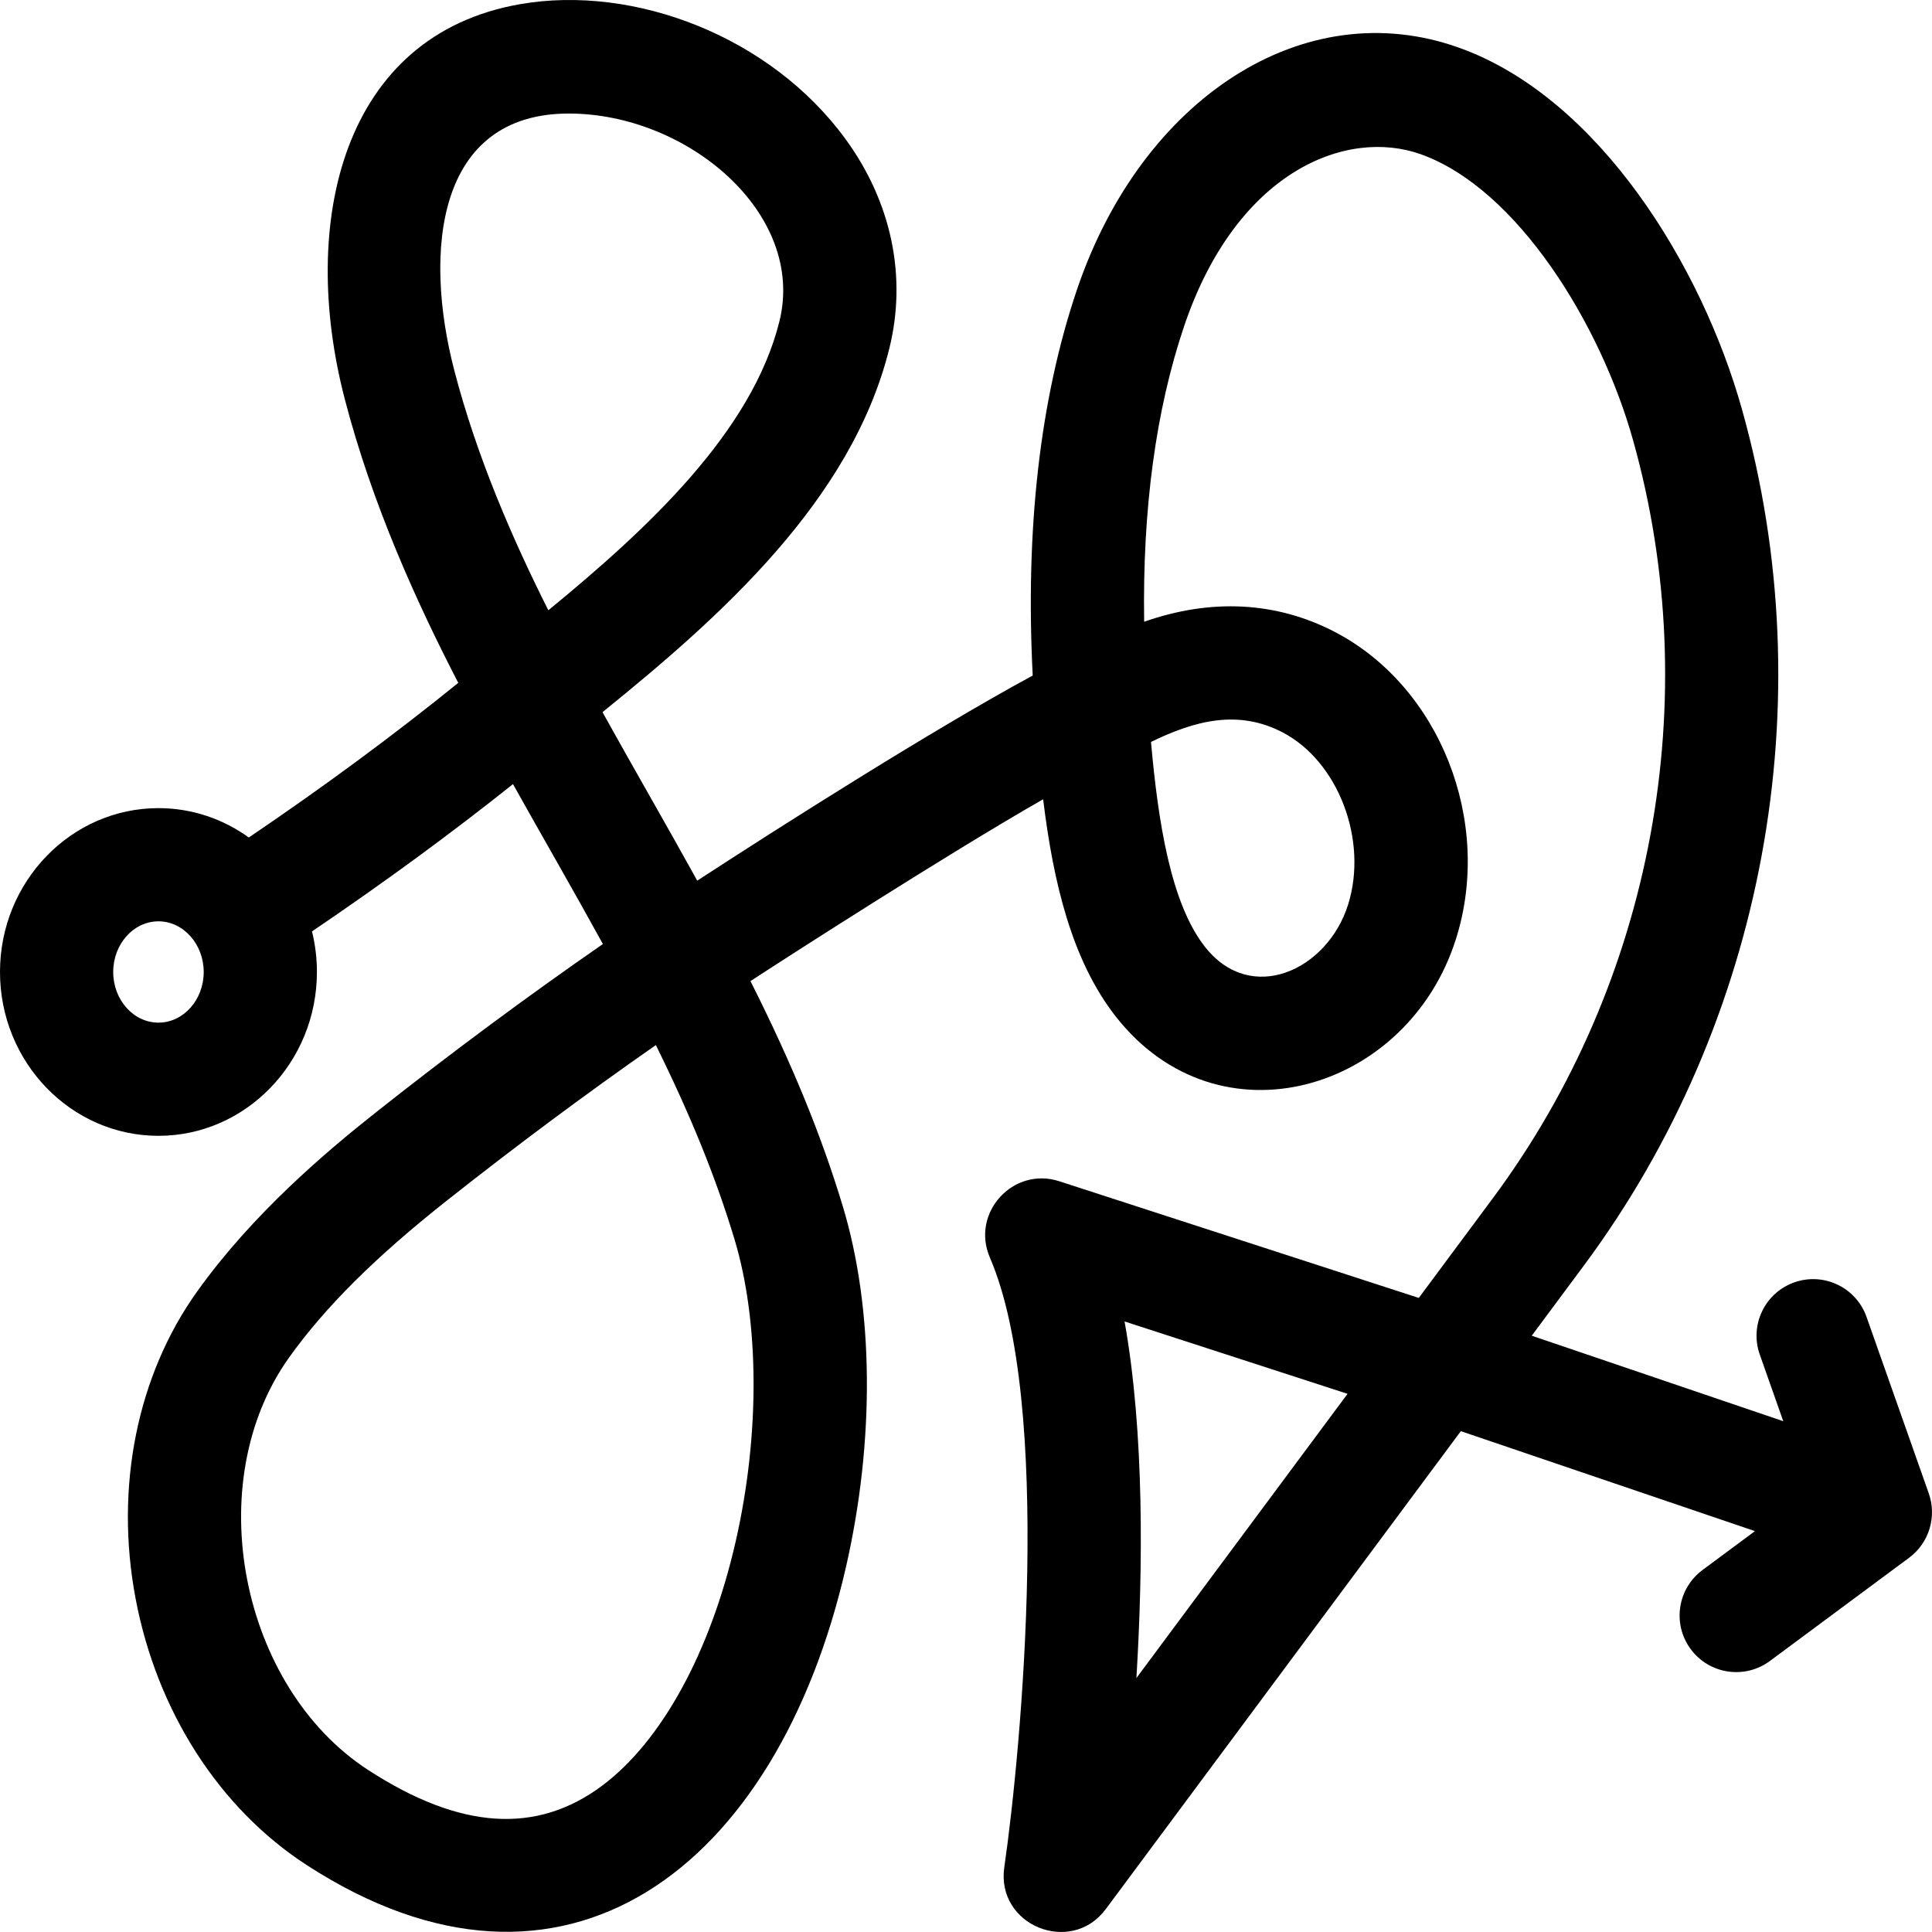
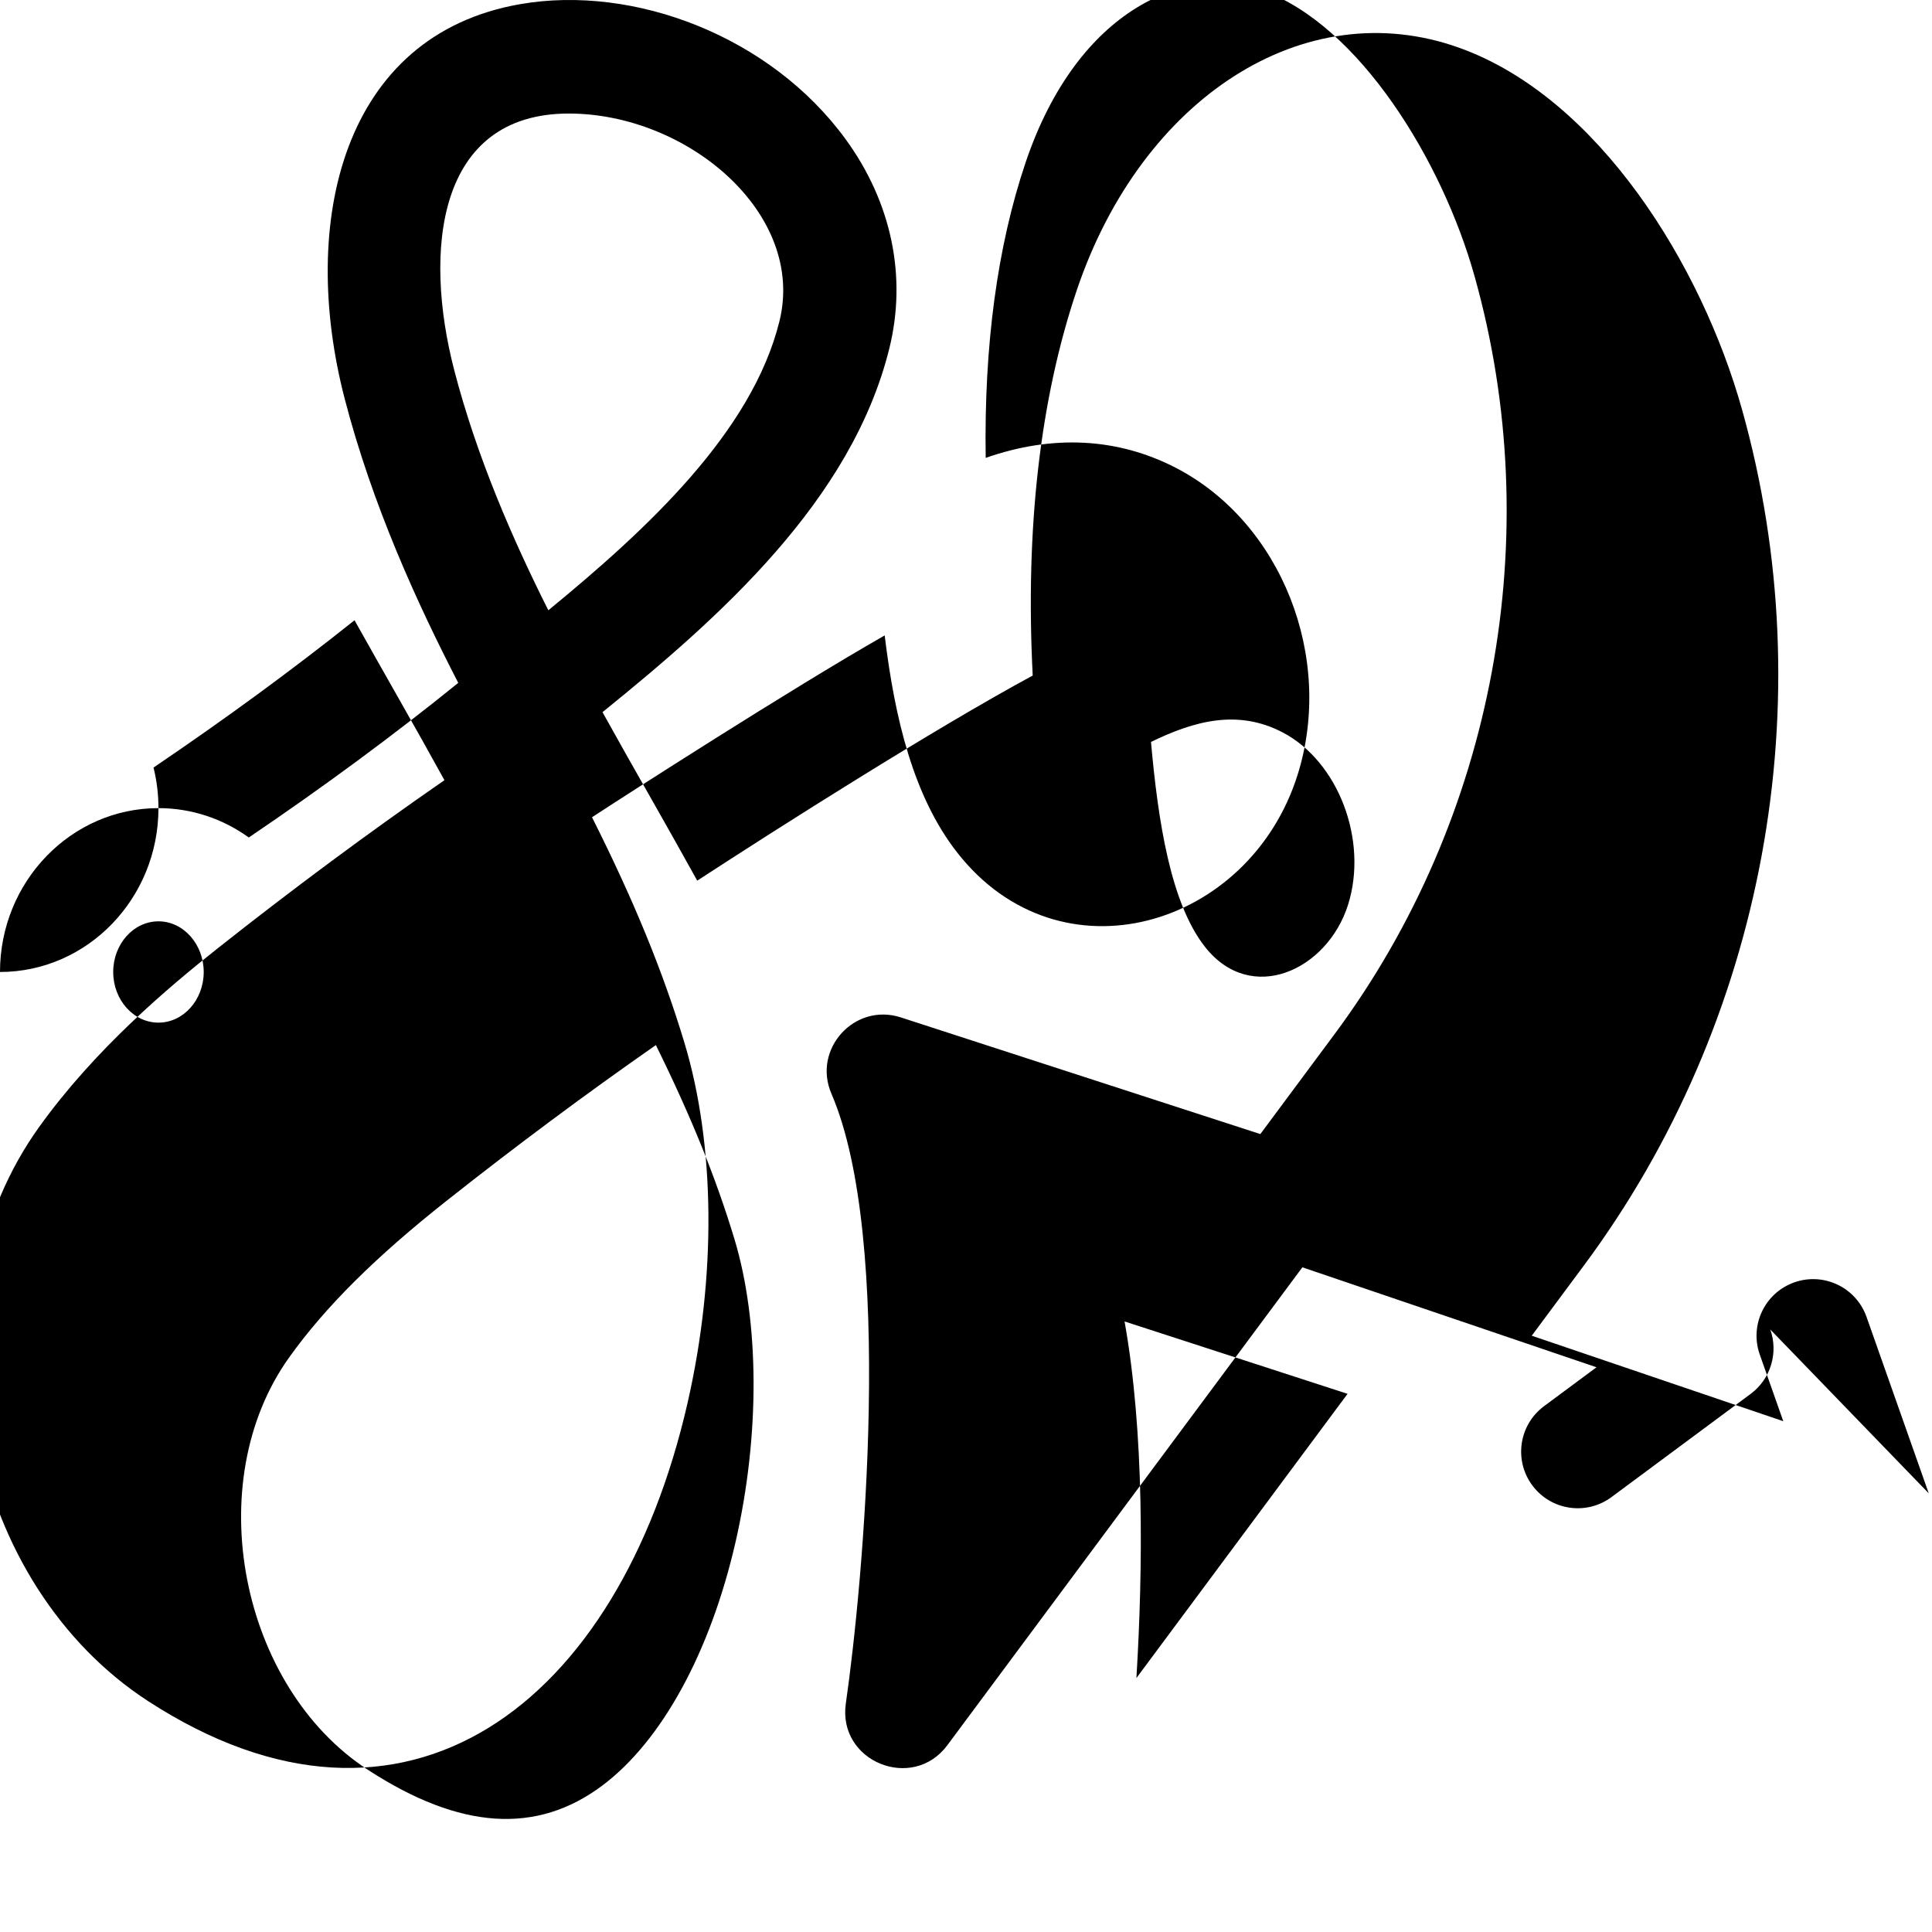
<svg xmlns="http://www.w3.org/2000/svg" id="Capa_1" enable-background="new 0 0 512 512" height="512" viewBox="0 0 512 512" width="512">
  <g>
-     <path d="m511.14 395.752-16.489-46.756c-2.756-7.813-11.323-11.914-19.135-9.157-7.814 2.755-11.913 11.321-9.158 19.134l6.228 17.658-66.656-22.654 13.781-18.554c48.029-64.649 63.703-149.494 41.93-226.947-10.679-38.119-37.968-82.522-74.861-95.792-41.114-14.788-84.231 13.345-101.4 64.158-9.761 28.911-13.688 63.249-11.7 102.184-26.446 14.305-67.419 40.354-88.904 54.357-8.305-15.044-16.832-29.721-25.106-44.651 31.146-25.192 66.025-56.093 76.005-96.36 4.726-19.069.604-38.788-11.608-55.525-19.839-27.194-55.999-41.01-86.229-35.743-47.09 8.202-58.657 57.717-46.495 104.549 7.359 28.341 19.259 54.318 30.102 75.315-17.152 13.882-35.405 27.358-55.504 40.978-6.798-4.899-15.051-7.783-23.947-7.783-23.156 0-41.994 19.479-41.994 43.422s18.838 43.422 41.994 43.422c23.155 0 41.993-19.479 41.993-43.422 0-3.71-.454-7.312-1.305-10.752 19.142-12.969 36.704-25.832 53.265-39.035 7.966 14.255 16.016 28.151 23.83 42.383-20.051 13.882-40.19 28.812-60.017 44.497-13.316 10.526-32.727 26.909-47.506 47.566-15.938 22.275-21.887 51.942-16.32 81.396 5.636 29.818 22.137 55.541 45.273 70.573 68.31 44.38 124.745.841 142.99-78.964 7.672-33.557 7.364-68.389-.844-95.563-5.678-18.798-13.365-37.597-24.468-59.682 8.72-5.717 52.559-33.923 77.559-48.188 2.665 21.904 7.582 42.692 19.249 57.579 27.279 34.818 77.401 19.868 90.167-20.6 9.818-31.145-4.307-66.876-32.155-81.343-15.446-8.029-32.747-8.915-50.492-2.681-.457-29.838 3.089-56.112 10.59-78.329 13.878-41.068 43.019-52.654 62.823-45.53 25.503 9.173 47.54 45.003 56.13 75.668 19.28 68.585 5.4 143.708-37.128 200.954l-19.63 26.428-95.267-30.915c-12.258-3.979-23.495 8.393-18.405 20.204 16.706 38.756 8.425 129.79 3.825 161.593-2.239 15.443 17.692 23.473 26.886 11.096l94.101-126.667 77.948 26.491-13.904 10.31c-6.654 4.934-8.049 14.328-3.114 20.982 4.934 6.656 14.329 8.048 20.984 3.115.369-.273 36.569-27.113 36.935-27.39 5.335-3.989 7.313-10.959 5.153-17.029zm-469.146-124.744c-6.613 0-11.993-6.021-11.993-13.423s5.38-13.423 11.993-13.423c6.663 0 11.992 6.133 11.992 13.423 0 7.401-5.38 13.423-11.992 13.423zm103.321-109.275c-9.272-18.457-18.896-40.363-24.935-63.62-8.252-31.776-4.568-68.022 30.353-68.022 31.472 0 62.894 26.53 55.822 55.067-7.265 29.31-34.923 54.988-61.24 76.575zm49.635 246.829c-6.684 29.233-19.541 52.775-35.277 64.588-17.425 13.081-37.746 11.743-62.123-4.094-33.853-21.994-44.656-76.153-20.899-109.357 9.566-13.37 22.821-26.553 41.717-41.491 18.33-14.5 36.921-28.331 55.444-41.25 9.371 18.988 15.951 35.282 20.82 51.401 6.649 22.01 6.767 51.992.318 80.203zm144.92-214.49c14.805 7.691 22.762 28.621 17.378 45.701-5.474 17.349-25.708 26.738-37.942 11.12-9.074-11.58-12.394-33.123-14.282-54.271 11.572-5.632 23.024-8.696 34.846-2.55zm-38.709 250.627c1.761-29.207 2.111-65.112-3.141-94.501l59.098 19.178z" />
+     <path d="m511.14 395.752-16.489-46.756c-2.756-7.813-11.323-11.914-19.135-9.157-7.814 2.755-11.913 11.321-9.158 19.134l6.228 17.658-66.656-22.654 13.781-18.554c48.029-64.649 63.703-149.494 41.93-226.947-10.679-38.119-37.968-82.522-74.861-95.792-41.114-14.788-84.231 13.345-101.4 64.158-9.761 28.911-13.688 63.249-11.7 102.184-26.446 14.305-67.419 40.354-88.904 54.357-8.305-15.044-16.832-29.721-25.106-44.651 31.146-25.192 66.025-56.093 76.005-96.36 4.726-19.069.604-38.788-11.608-55.525-19.839-27.194-55.999-41.01-86.229-35.743-47.09 8.202-58.657 57.717-46.495 104.549 7.359 28.341 19.259 54.318 30.102 75.315-17.152 13.882-35.405 27.358-55.504 40.978-6.798-4.899-15.051-7.783-23.947-7.783-23.156 0-41.994 19.479-41.994 43.422c23.155 0 41.993-19.479 41.993-43.422 0-3.71-.454-7.312-1.305-10.752 19.142-12.969 36.704-25.832 53.265-39.035 7.966 14.255 16.016 28.151 23.83 42.383-20.051 13.882-40.19 28.812-60.017 44.497-13.316 10.526-32.727 26.909-47.506 47.566-15.938 22.275-21.887 51.942-16.32 81.396 5.636 29.818 22.137 55.541 45.273 70.573 68.31 44.38 124.745.841 142.99-78.964 7.672-33.557 7.364-68.389-.844-95.563-5.678-18.798-13.365-37.597-24.468-59.682 8.72-5.717 52.559-33.923 77.559-48.188 2.665 21.904 7.582 42.692 19.249 57.579 27.279 34.818 77.401 19.868 90.167-20.6 9.818-31.145-4.307-66.876-32.155-81.343-15.446-8.029-32.747-8.915-50.492-2.681-.457-29.838 3.089-56.112 10.59-78.329 13.878-41.068 43.019-52.654 62.823-45.53 25.503 9.173 47.54 45.003 56.13 75.668 19.28 68.585 5.4 143.708-37.128 200.954l-19.63 26.428-95.267-30.915c-12.258-3.979-23.495 8.393-18.405 20.204 16.706 38.756 8.425 129.79 3.825 161.593-2.239 15.443 17.692 23.473 26.886 11.096l94.101-126.667 77.948 26.491-13.904 10.31c-6.654 4.934-8.049 14.328-3.114 20.982 4.934 6.656 14.329 8.048 20.984 3.115.369-.273 36.569-27.113 36.935-27.39 5.335-3.989 7.313-10.959 5.153-17.029zm-469.146-124.744c-6.613 0-11.993-6.021-11.993-13.423s5.38-13.423 11.993-13.423c6.663 0 11.992 6.133 11.992 13.423 0 7.401-5.38 13.423-11.992 13.423zm103.321-109.275c-9.272-18.457-18.896-40.363-24.935-63.62-8.252-31.776-4.568-68.022 30.353-68.022 31.472 0 62.894 26.53 55.822 55.067-7.265 29.31-34.923 54.988-61.24 76.575zm49.635 246.829c-6.684 29.233-19.541 52.775-35.277 64.588-17.425 13.081-37.746 11.743-62.123-4.094-33.853-21.994-44.656-76.153-20.899-109.357 9.566-13.37 22.821-26.553 41.717-41.491 18.33-14.5 36.921-28.331 55.444-41.25 9.371 18.988 15.951 35.282 20.82 51.401 6.649 22.01 6.767 51.992.318 80.203zm144.92-214.49c14.805 7.691 22.762 28.621 17.378 45.701-5.474 17.349-25.708 26.738-37.942 11.12-9.074-11.58-12.394-33.123-14.282-54.271 11.572-5.632 23.024-8.696 34.846-2.55zm-38.709 250.627c1.761-29.207 2.111-65.112-3.141-94.501l59.098 19.178z" />
  </g>
</svg>